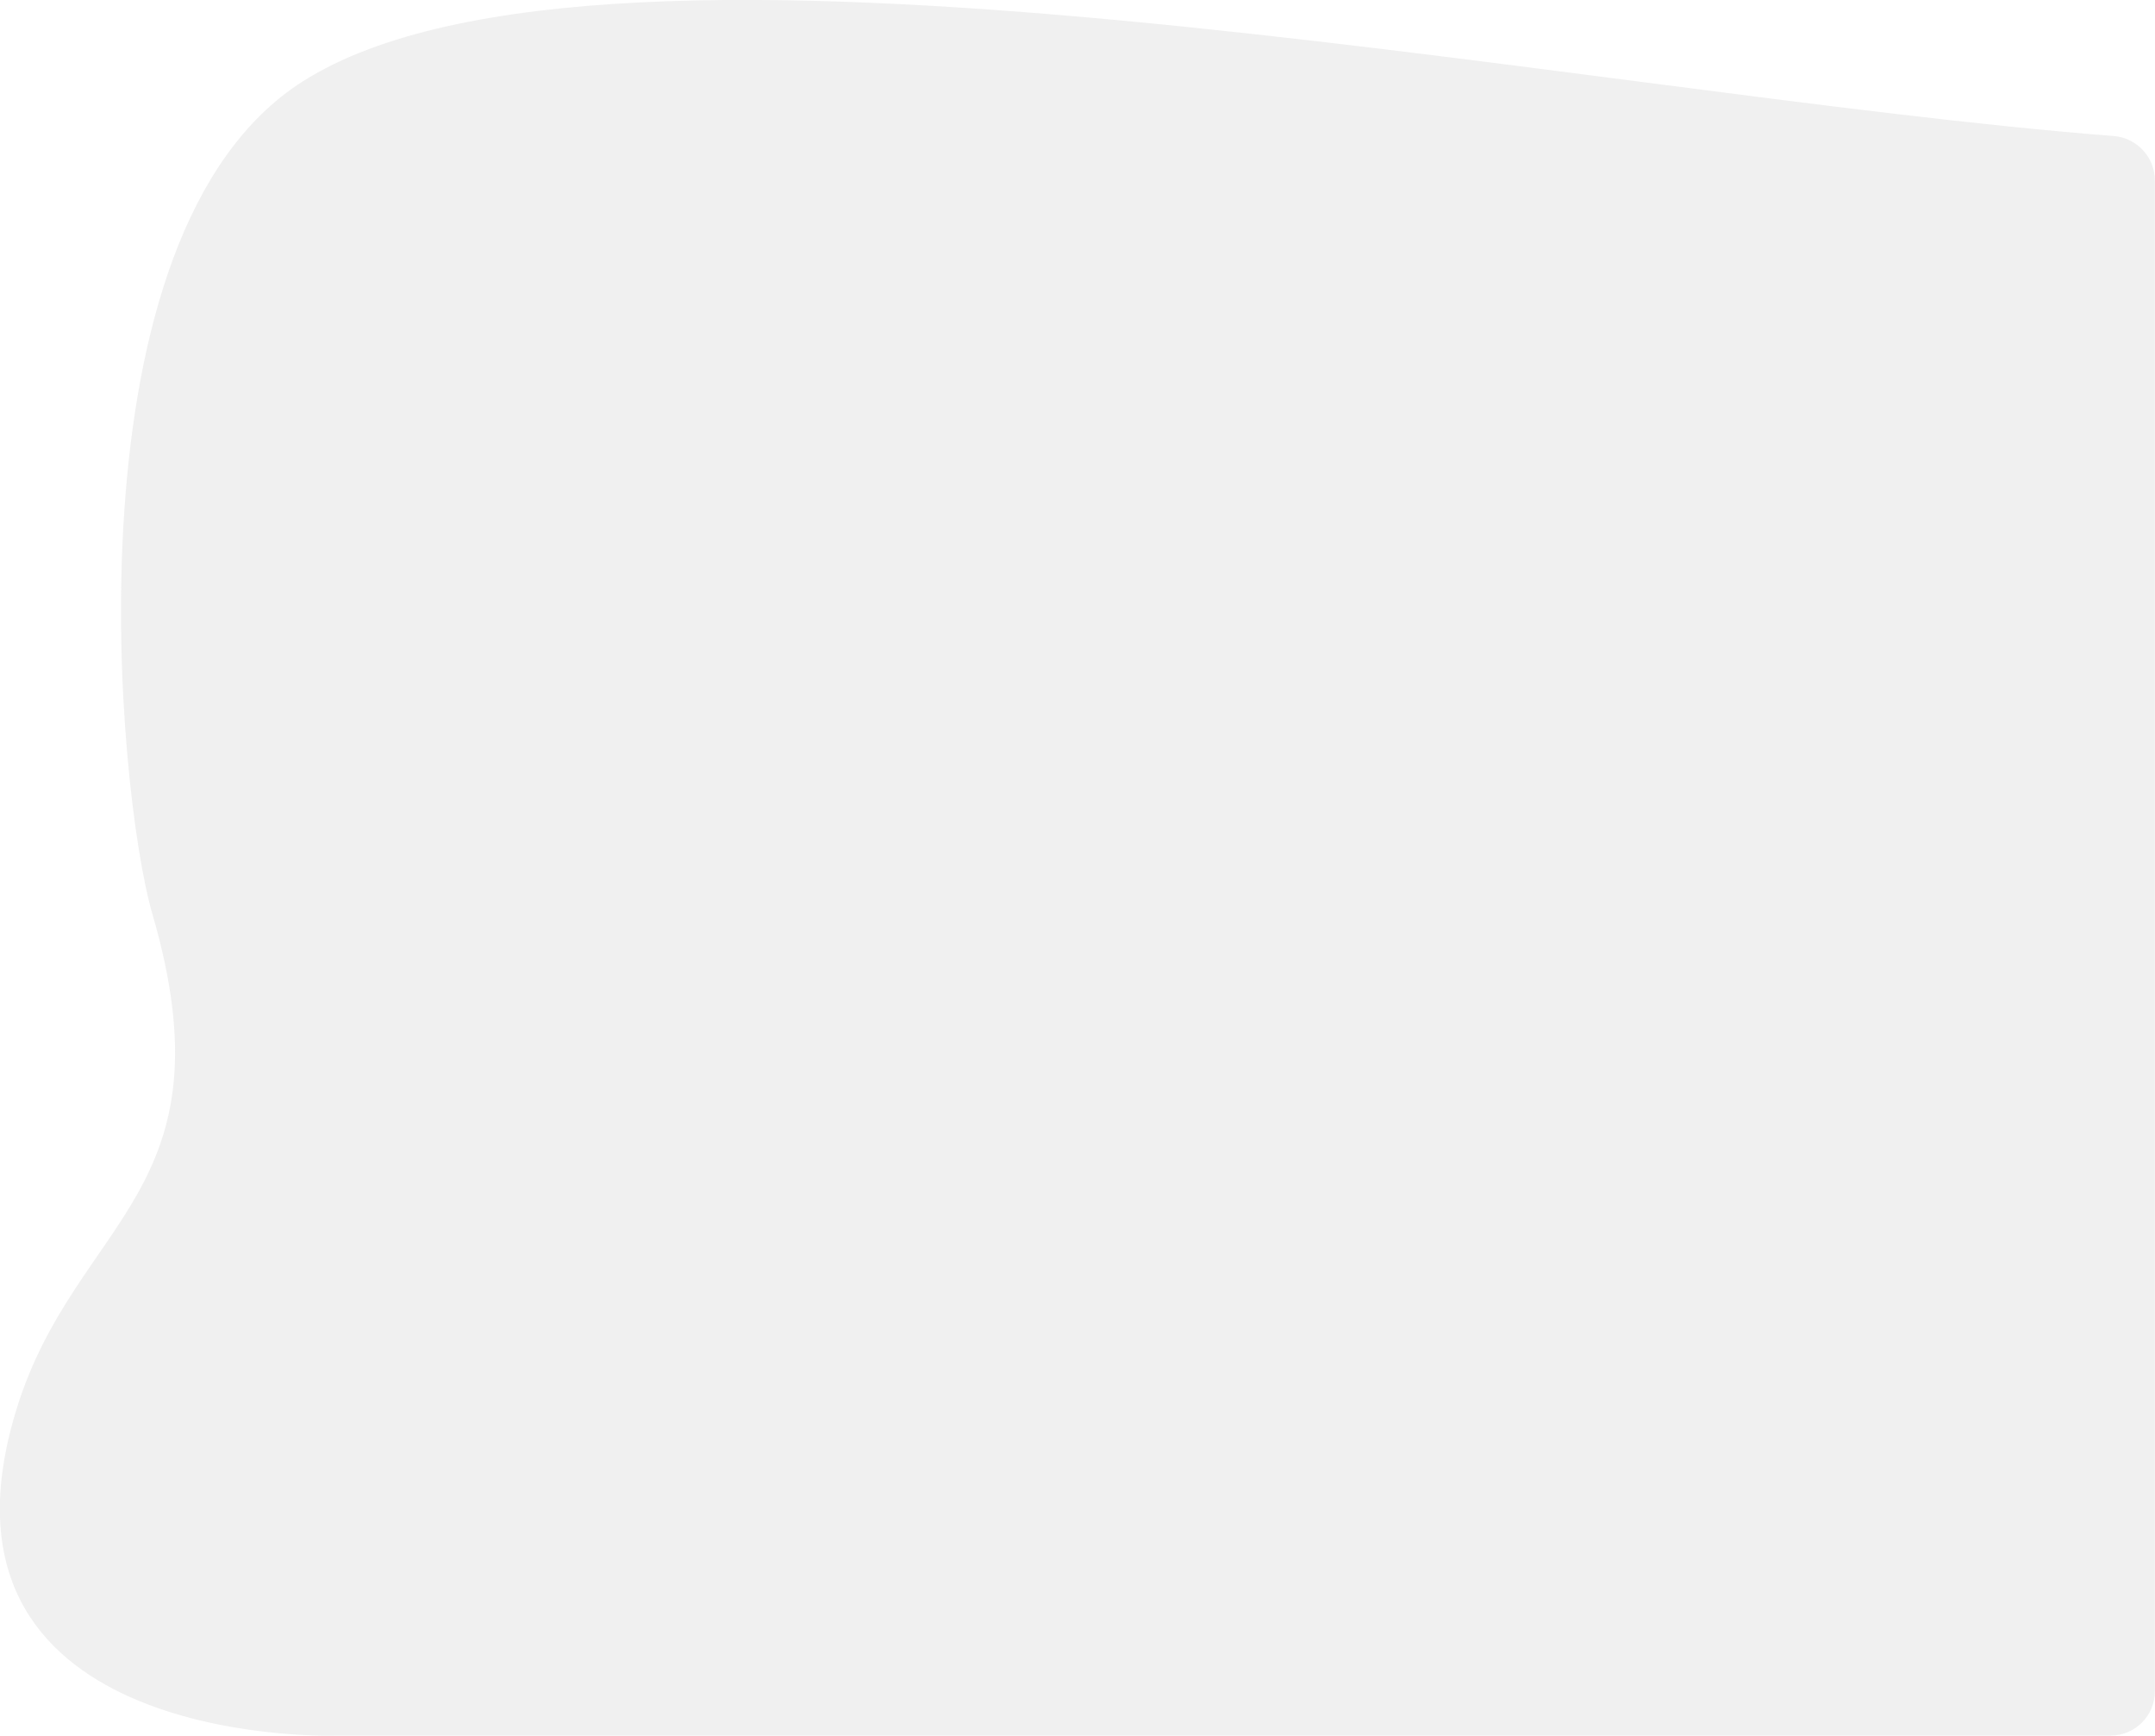
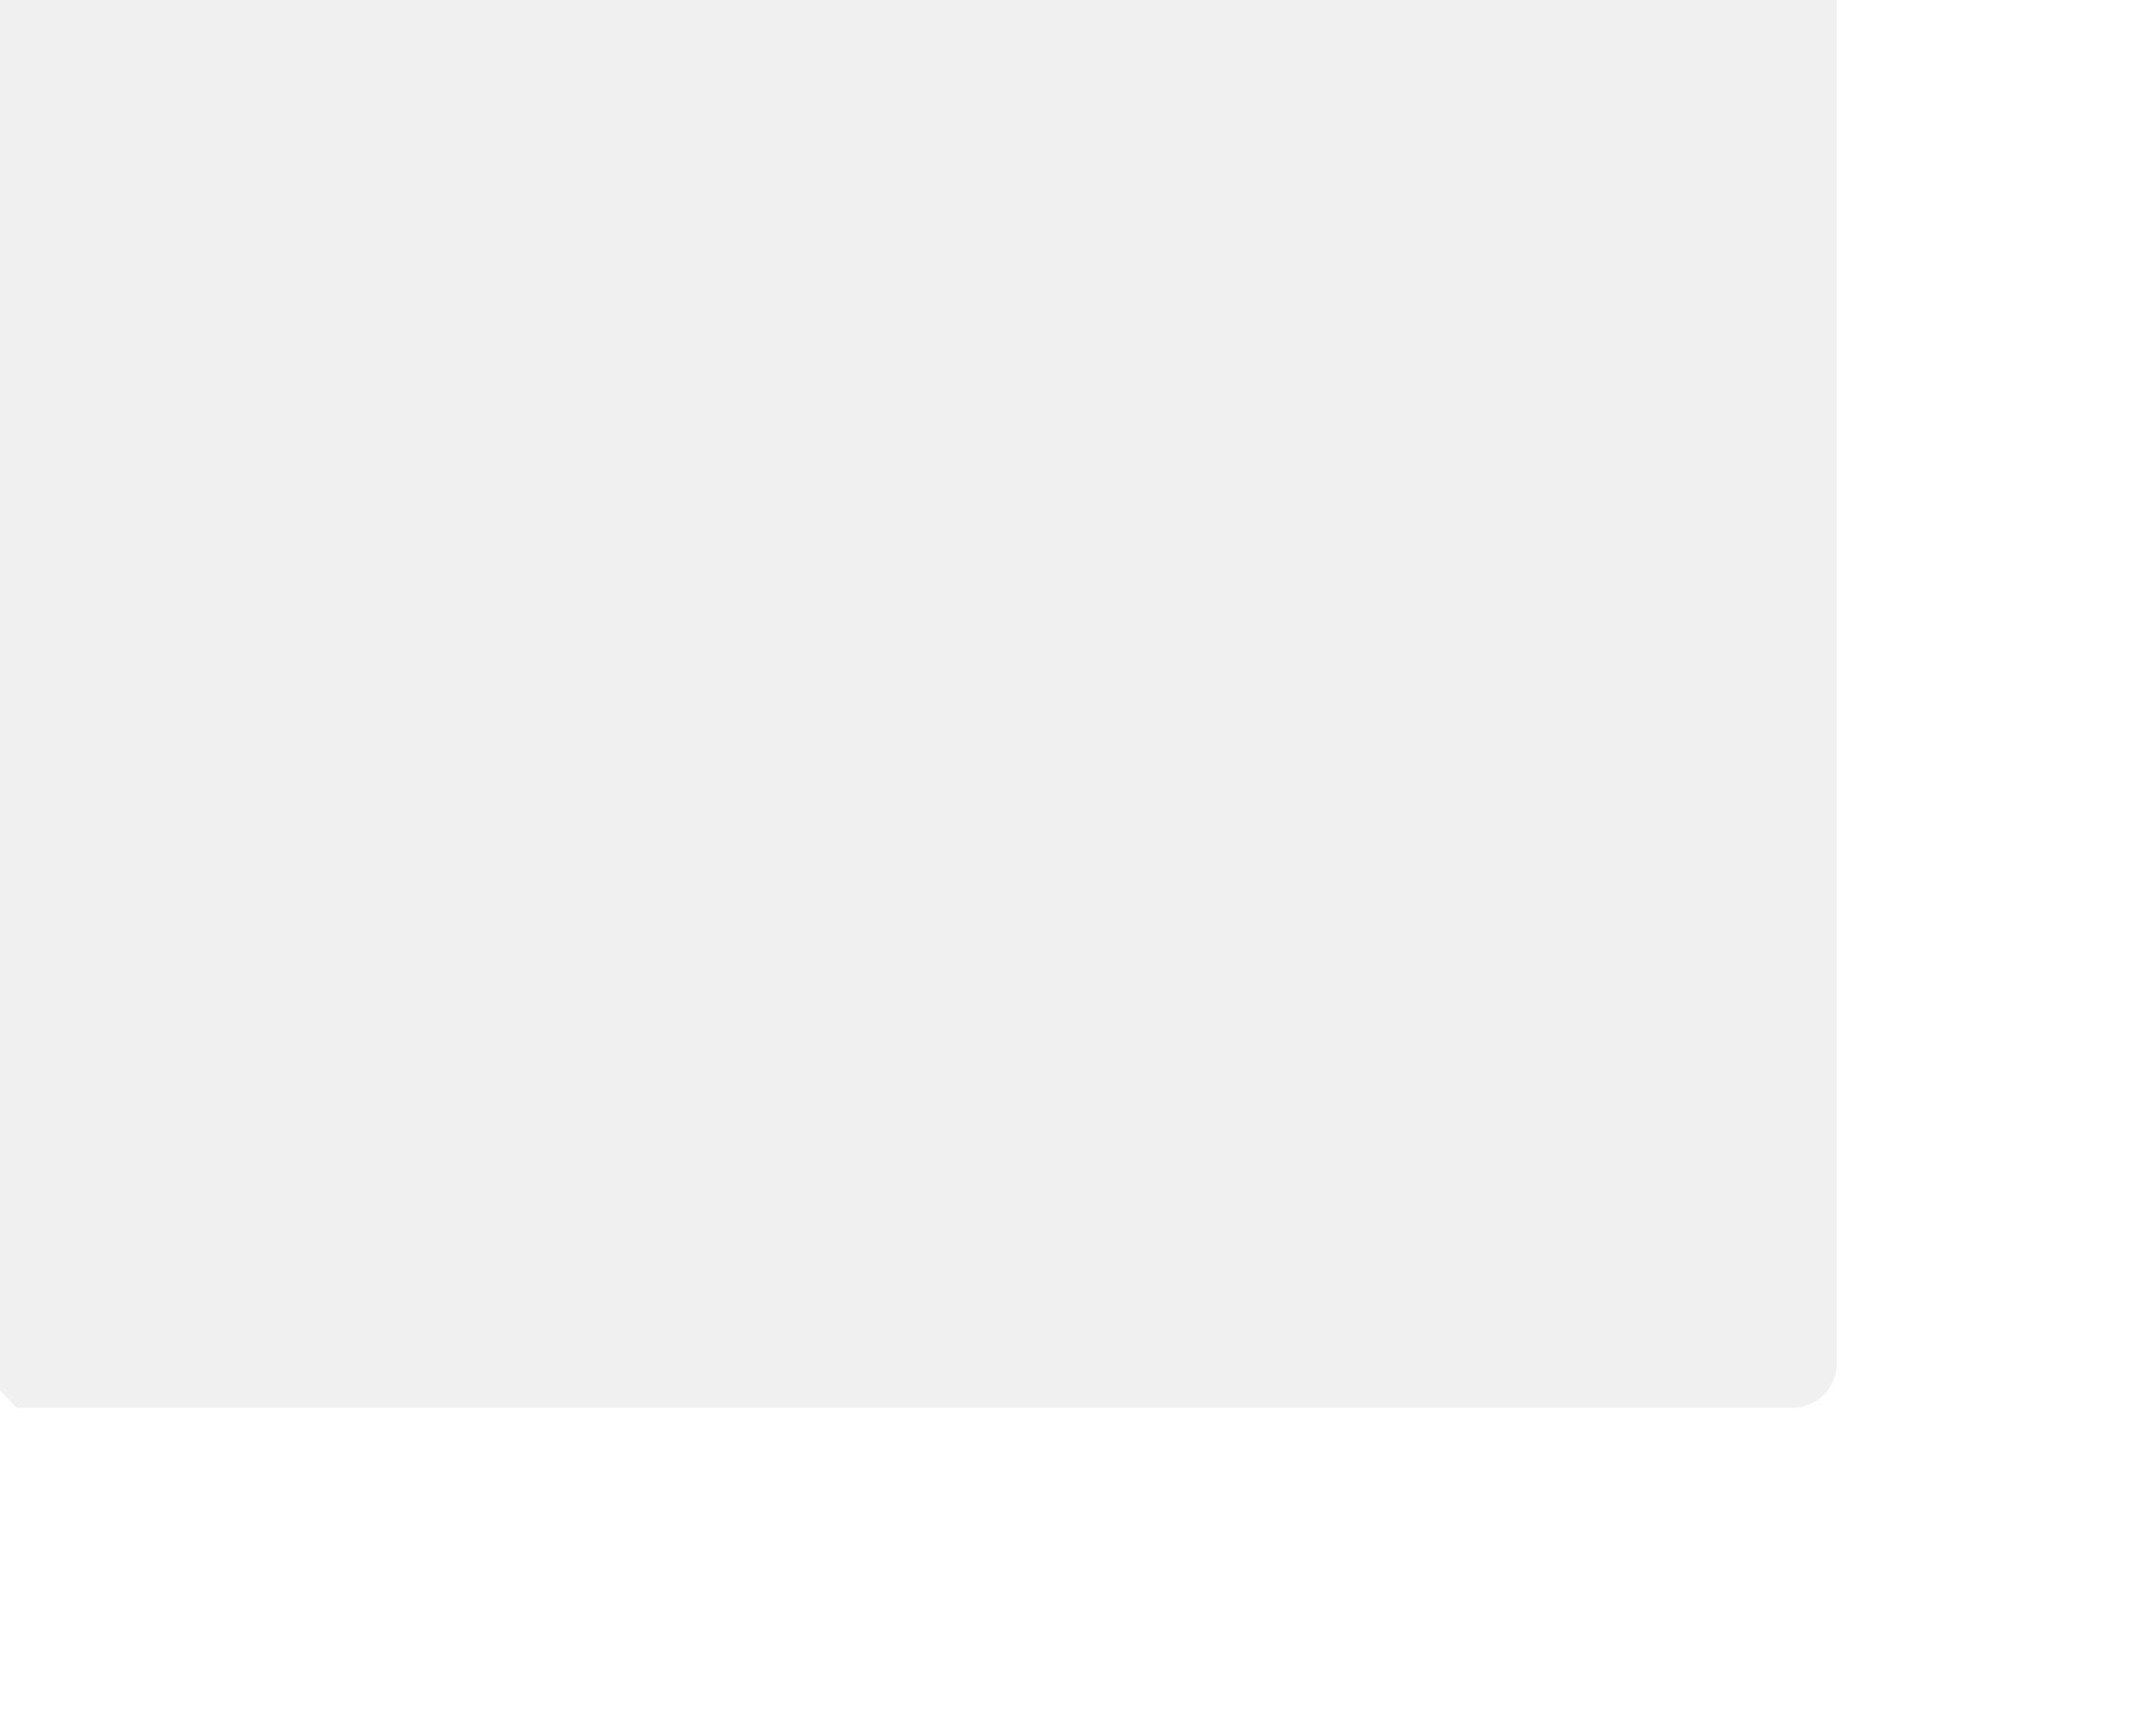
<svg xmlns="http://www.w3.org/2000/svg" version="1.2" viewBox="0 0 2776 2236" width="2776" height="2236">
  <title>vector</title>
  <style>
		.s0 { opacity: .4;fill: #d9d9d9 } 
	</style>
-   <path class="s0" d="m21.8 1813.6c-134.3 431.5 389.8 422.7 408.5 422.3 0.6-0.1 0.8-0.1 1.3-0.1h0.1 2287.1c31.5 0 57-25.5 57-57v-1946.3c0-30.1-23.1-54.9-53.1-57.3-689-53.4-1939.1-319.5-2332.3-70.6-309.9 196.2-239.1 918.6-194.3 1072.1 104.8 359.2-98.3 393.1-174.3 636.9z" />
+   <path class="s0" d="m21.8 1813.6h0.1 2287.1c31.5 0 57-25.5 57-57v-1946.3c0-30.1-23.1-54.9-53.1-57.3-689-53.4-1939.1-319.5-2332.3-70.6-309.9 196.2-239.1 918.6-194.3 1072.1 104.8 359.2-98.3 393.1-174.3 636.9z" />
</svg>